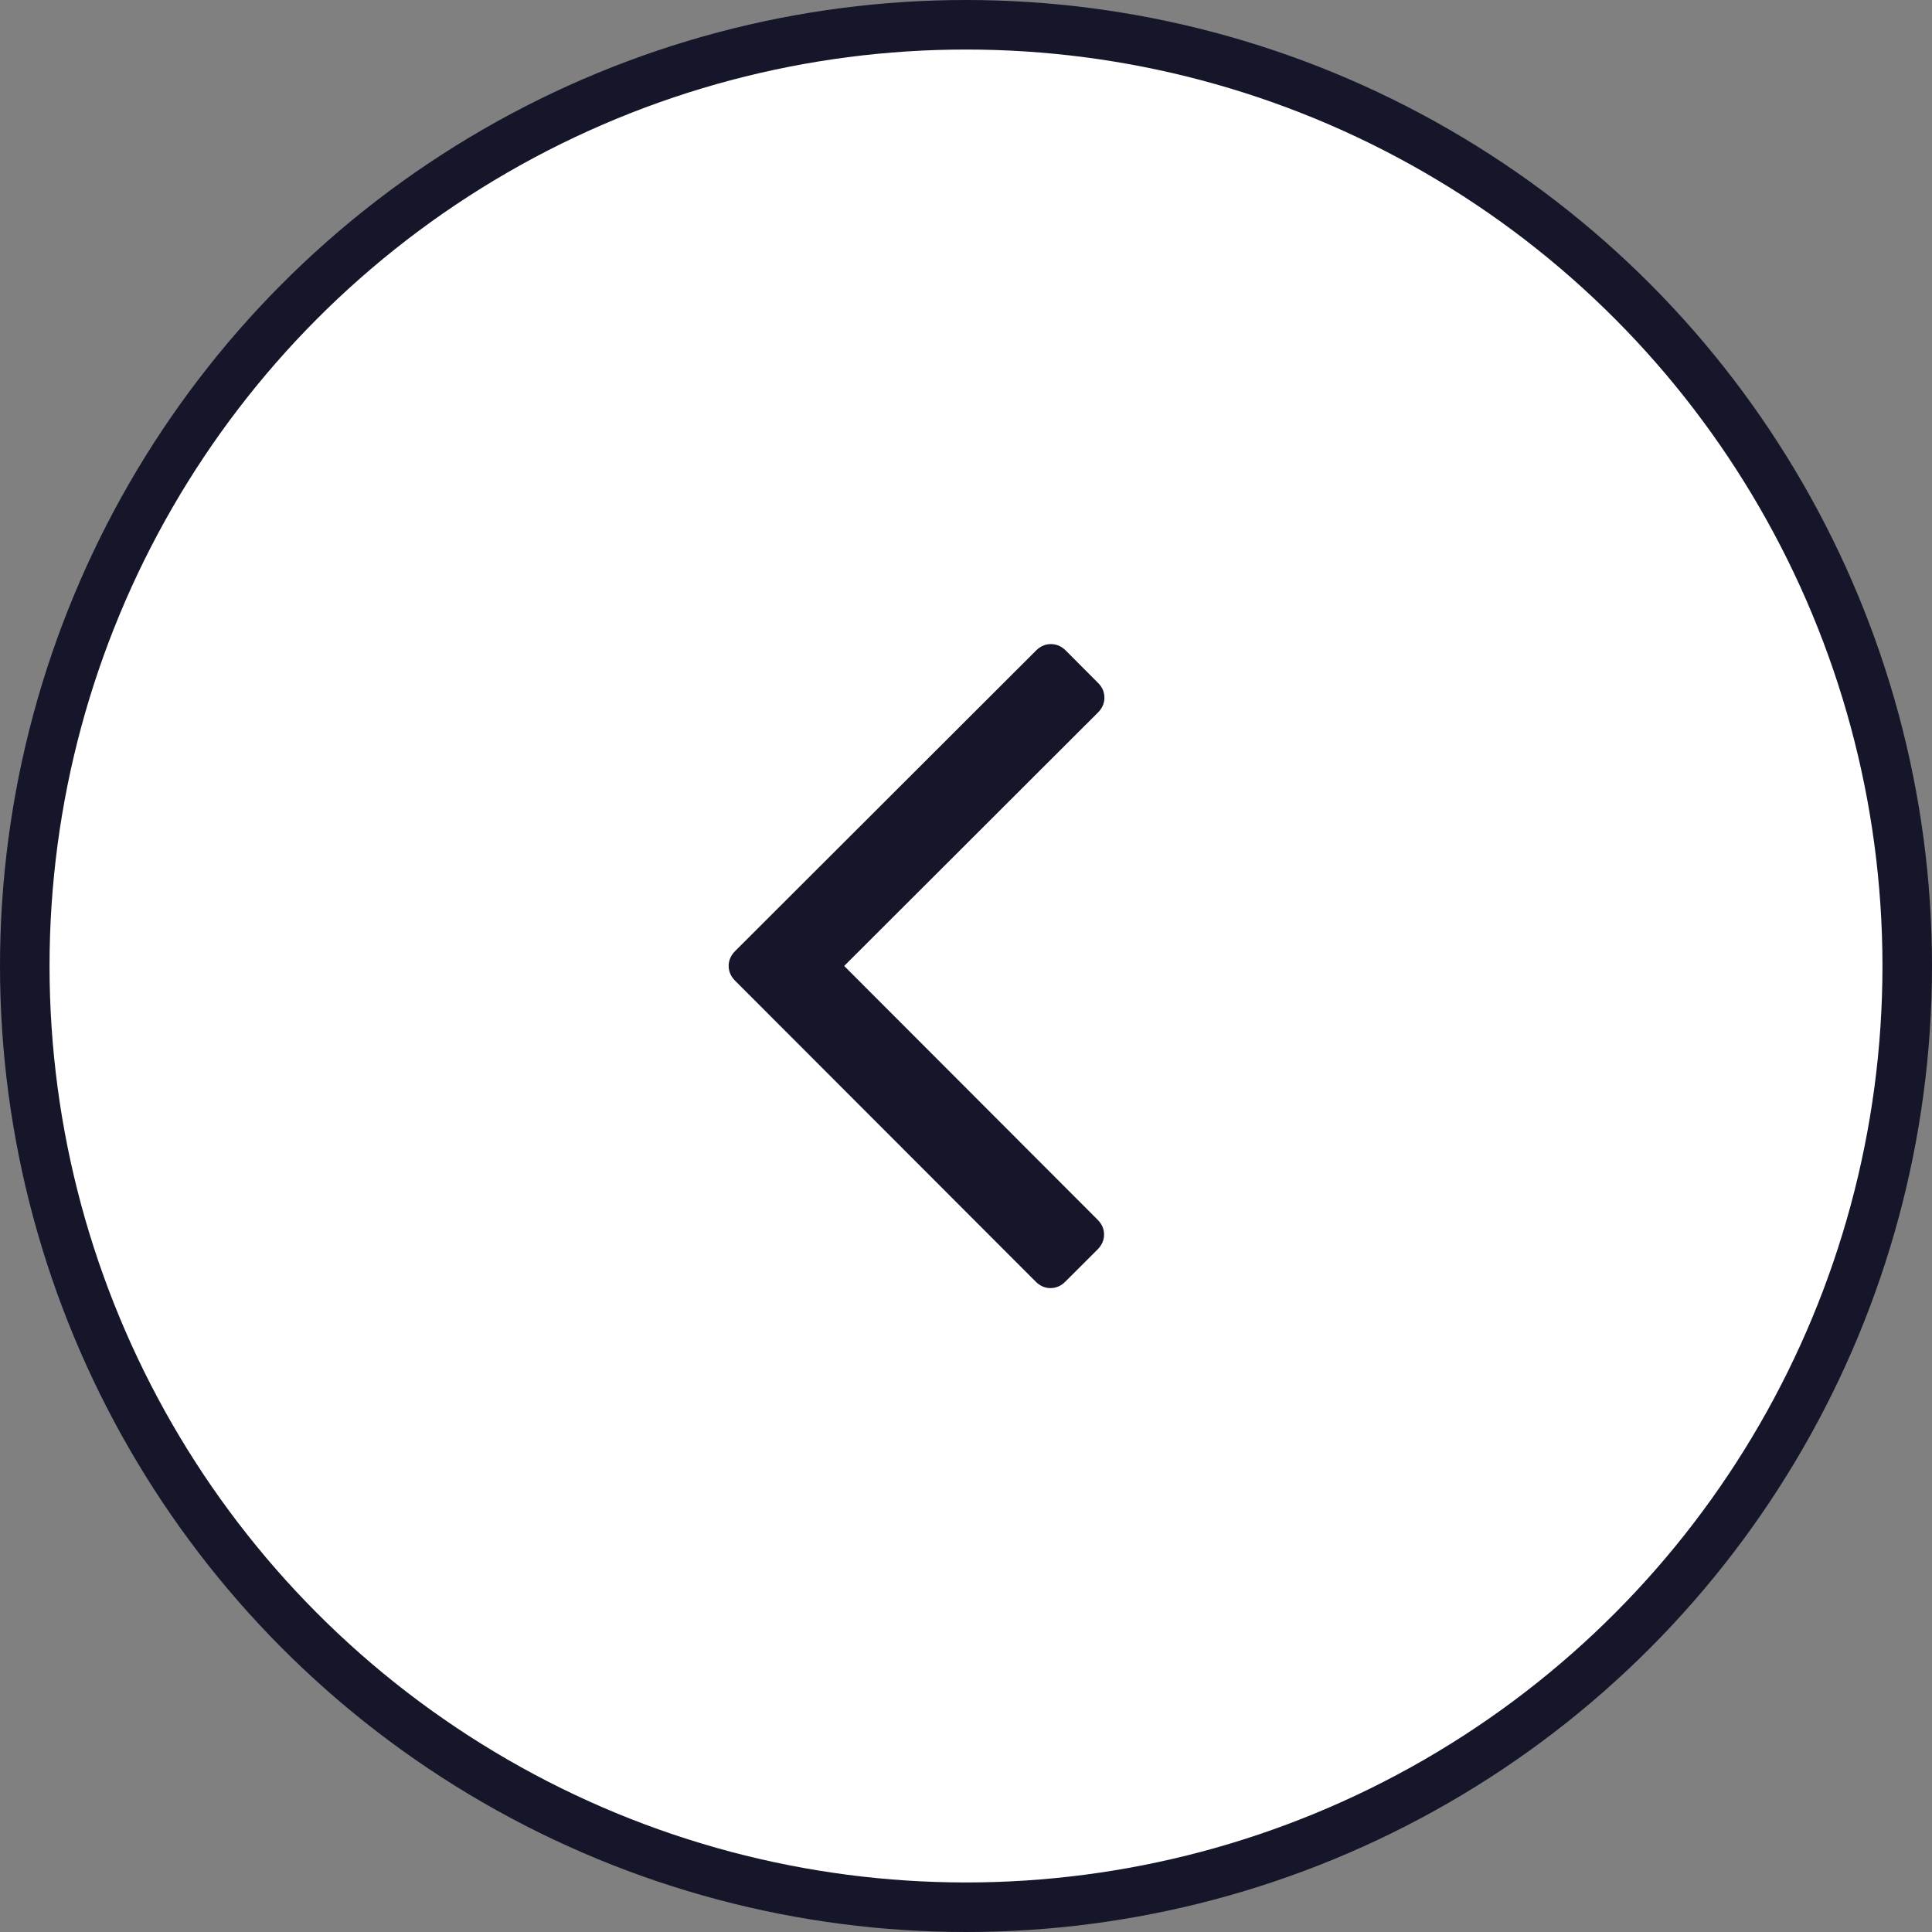
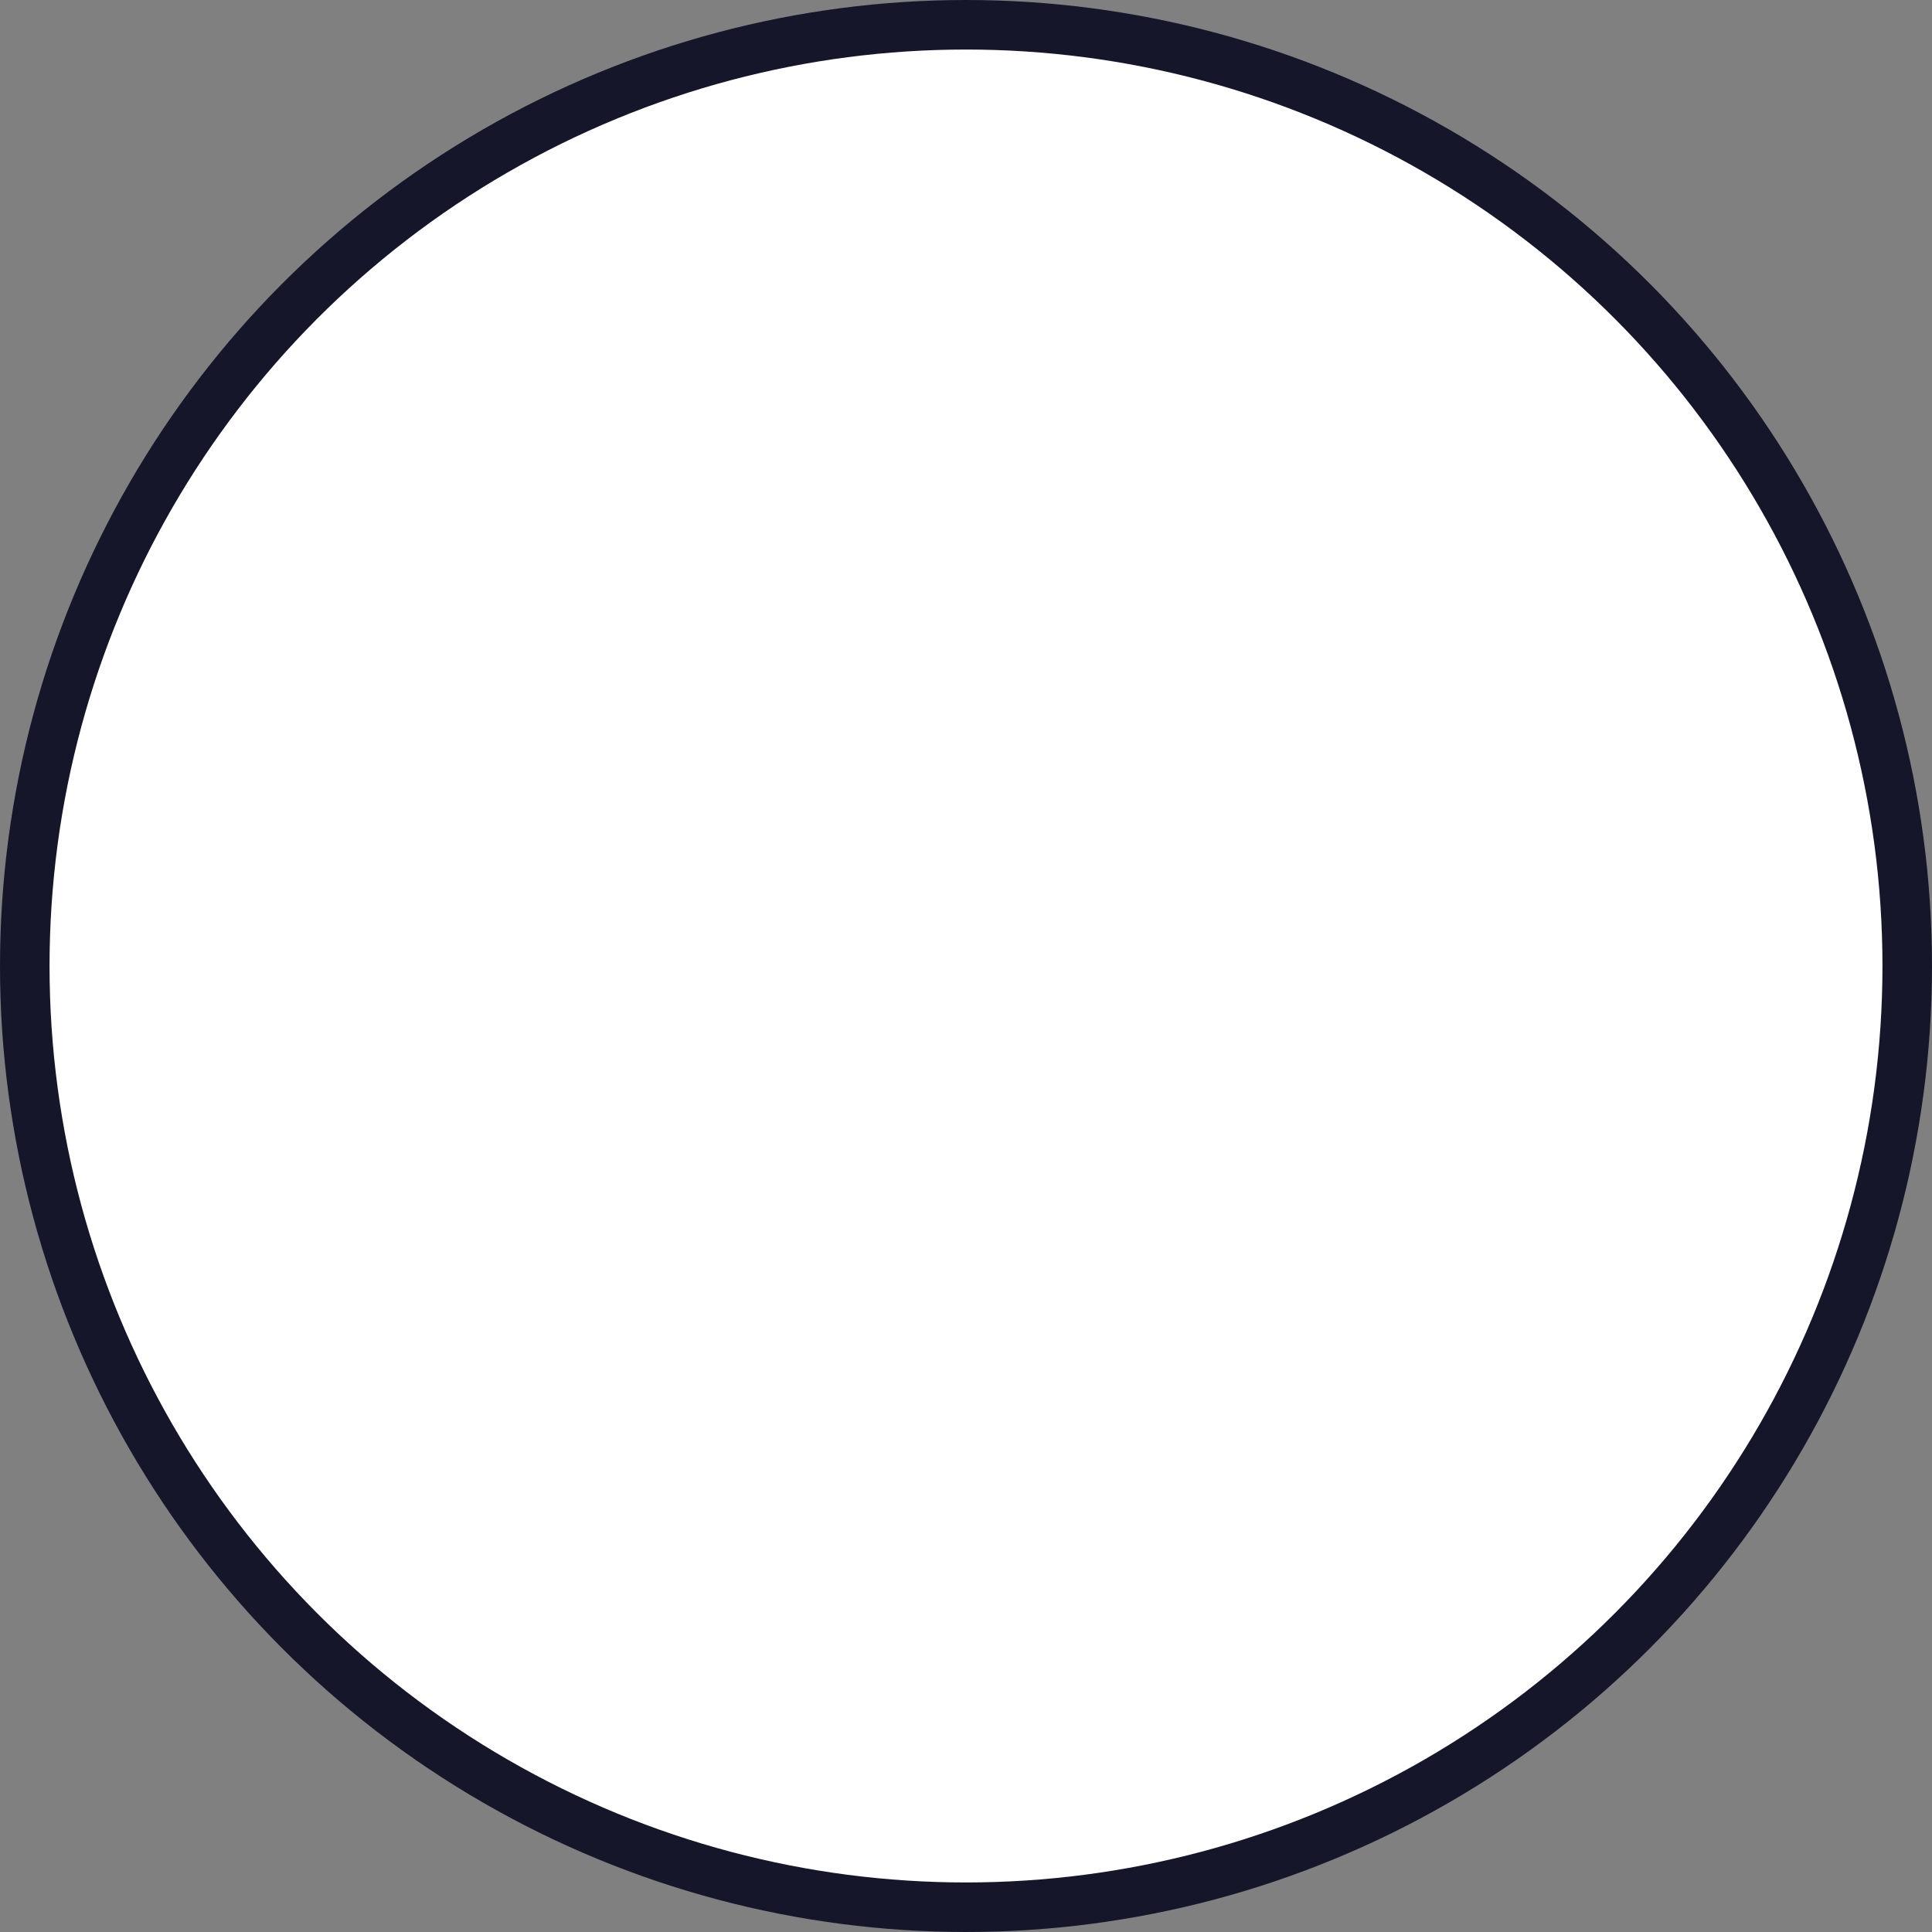
<svg xmlns="http://www.w3.org/2000/svg" width="39" height="39" viewBox="0 0 39 39" fill="none">
  <rect x="0" y="0" width="39" height="39" fill="#808080" stroke="none" />
  <circle cx="19.5" cy="19.5" r="19" fill="white" stroke="#151629" />
  <g clip-path="url(#clip0_1884_7)">
-     <path d="M20.914 13.132L14.84 19.198C14.753 19.285 14.71 19.385 14.709 19.497C14.709 19.61 14.753 19.71 14.839 19.797L20.906 25.871C20.993 25.958 21.092 26.002 21.205 26.002C21.318 26.002 21.418 25.959 21.505 25.872L22.157 25.221C22.243 25.134 22.287 25.034 22.287 24.922C22.287 24.809 22.244 24.709 22.157 24.622L17.041 19.499L22.164 14.383C22.251 14.296 22.294 14.196 22.294 14.084C22.294 13.97 22.251 13.87 22.164 13.784L21.514 13.132C21.427 13.045 21.327 13.002 21.214 13.002C21.101 13.002 21.001 13.045 20.914 13.132Z" fill="#151629" />
-   </g>
+     </g>
  <defs>
    <clipPath id="clip0_1884_7">
-       <rect width="13" height="13" fill="white" transform="translate(11.996 25.996) rotate(-89.962)" />
-     </clipPath>
+       </clipPath>
  </defs>
</svg>